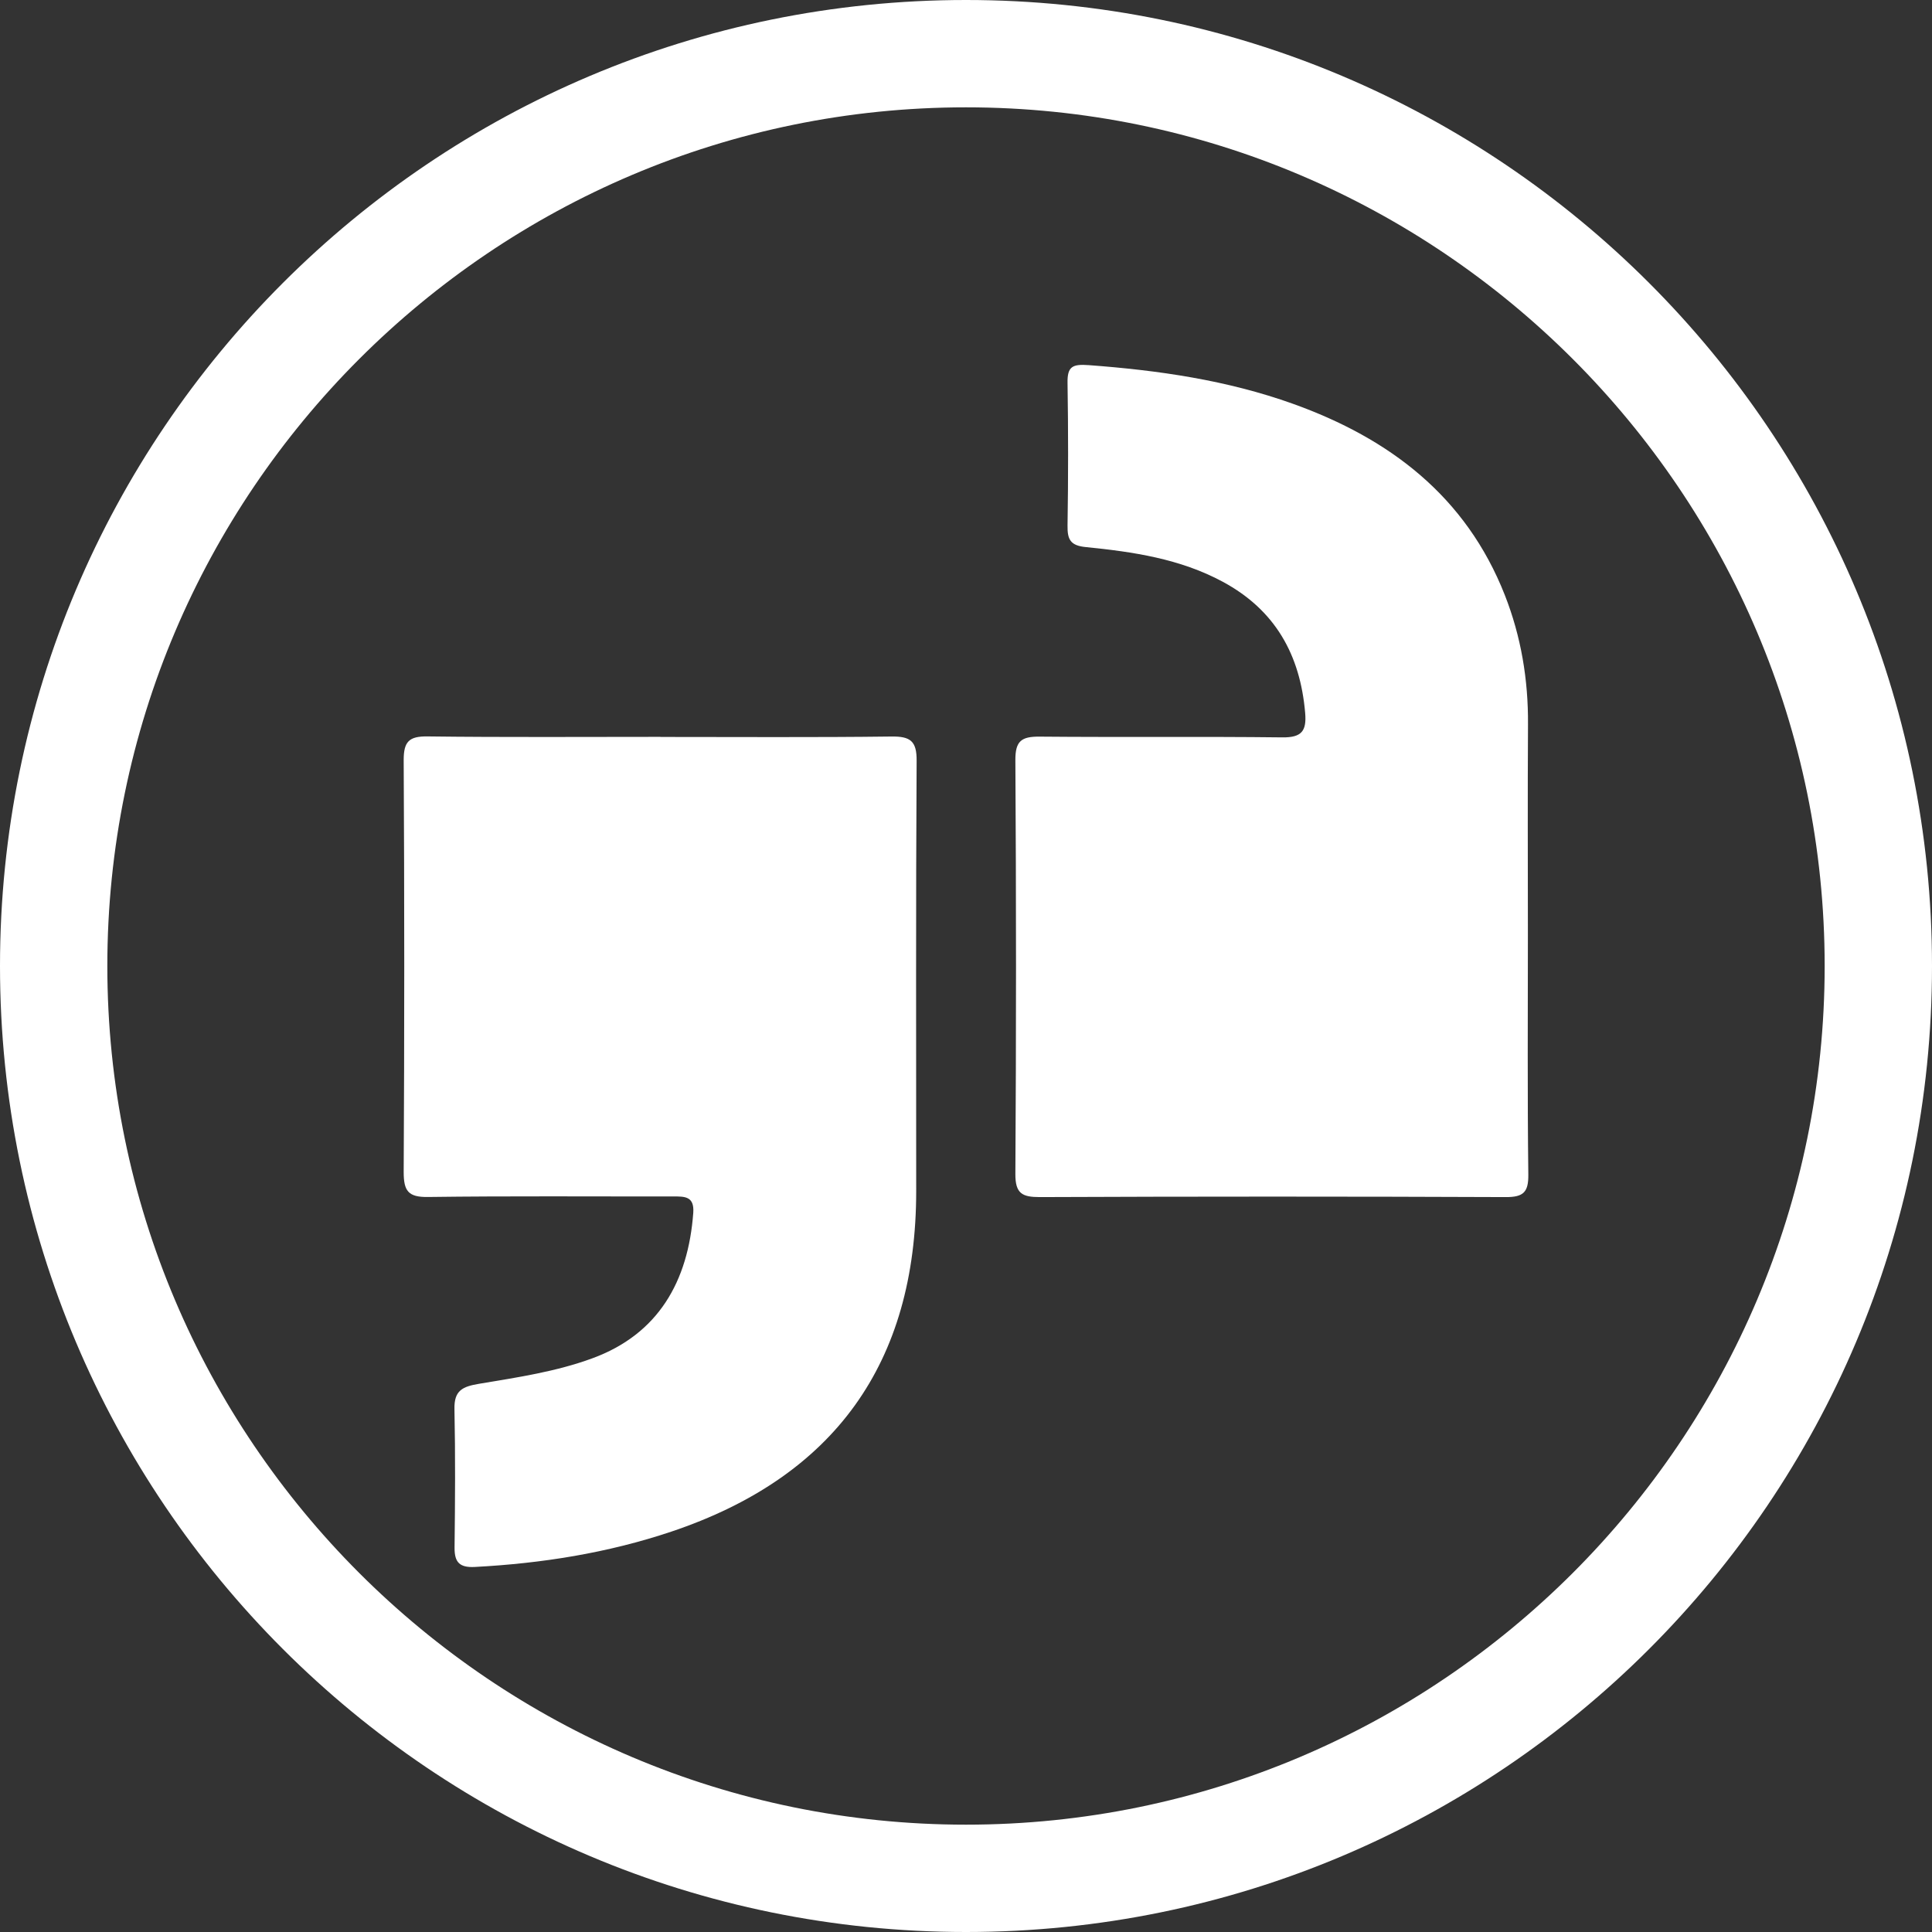
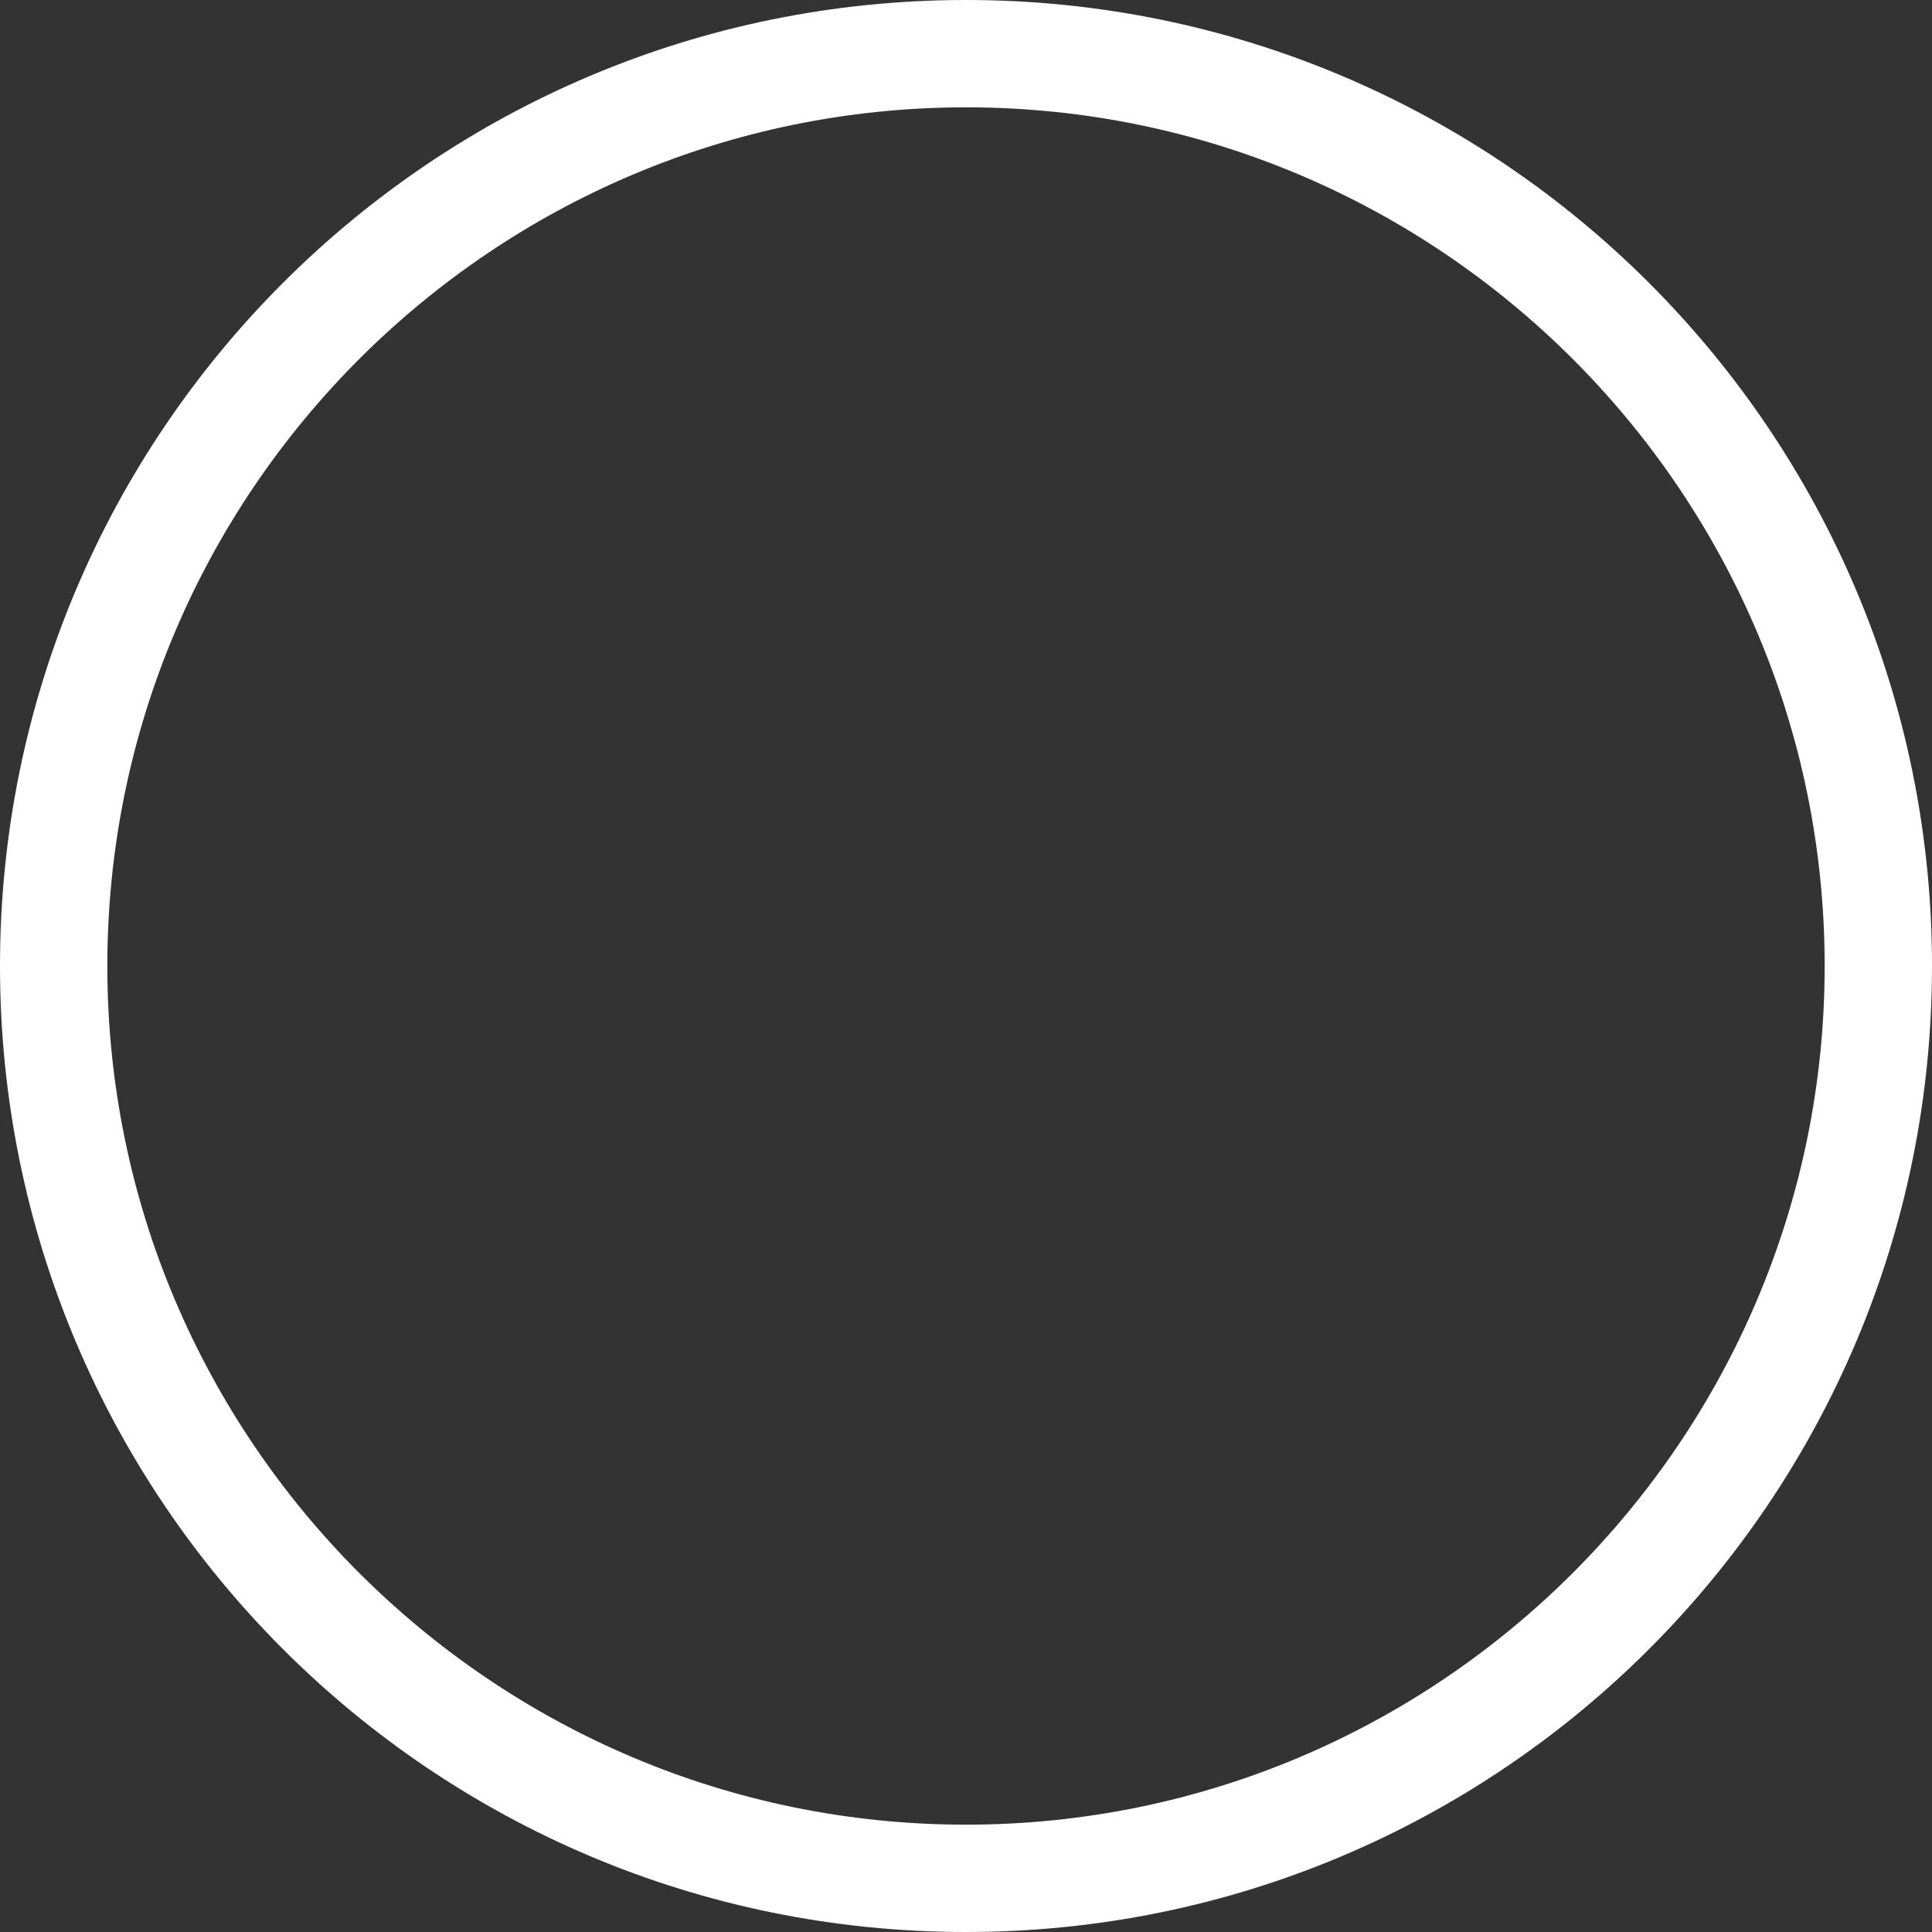
<svg xmlns="http://www.w3.org/2000/svg" id="Layer_1" viewBox="0 0 180 180">
  <rect x="0" y="0" width="180" height="180" fill="#333333" stroke="none" />
  <defs>
    <style>.cls-1{fill:#fff;}</style>
  </defs>
  <path class="cls-1" d="m90,10c44.11,0,80,35.89,80,80s-35.89,80-80,80S10,134.11,10,90,45.89,10,90,10M90,0C40.29,0,0,40.29,0,90s40.29,90,90,90,90-40.29,90-90S139.71,0,90,0h0Z" />
-   <path class="cls-1" d="m142.35,87.16c0,7.42-.05,14.85.04,22.27.02,1.64-.45,2.11-2.11,2.1-14.47-.06-28.94-.06-43.41,0-1.64,0-2.28-.33-2.27-2.16.08-12.85.08-25.7,0-38.55-.01-1.79.57-2.2,2.24-2.19,7.55.07,15.1-.02,22.64.07,1.8.02,2.26-.6,2.12-2.27-.46-5.41-2.78-9.59-7.68-12.23-3.99-2.15-8.36-2.79-12.76-3.23-1.43-.14-1.72-.7-1.7-2,.07-4.43.07-8.86,0-13.29-.03-1.56.48-1.77,1.99-1.66,6.48.48,12.87,1.4,19.01,3.6,9.01,3.23,16.12,8.62,19.74,17.82,1.52,3.87,2.19,7.89,2.16,12.05-.04,6.55-.01,13.1-.01,19.65Z" />
-   <path class="cls-1" d="m61.54,68.66c7.17,0,14.35.05,21.52-.04,1.76-.02,2.36.42,2.34,2.28-.08,13.35-.04,26.71-.04,40.06,0,16.03-7.62,26.64-22.82,31.74-5.94,1.99-12.06,2.96-18.31,3.29-1.39.07-1.89-.41-1.88-1.79.05-4.31.08-8.61-.01-12.92-.04-1.75.76-2.1,2.32-2.36,3.54-.59,7.16-1.13,10.5-2.36,6.17-2.25,8.96-7.17,9.43-13.57.11-1.55-.81-1.52-1.88-1.52-7.61.01-15.22-.05-22.83.05-1.86.03-2.27-.57-2.27-2.33.07-12.79.07-25.58,0-38.38,0-1.72.5-2.22,2.21-2.2,7.24.09,14.47.04,21.71.04Z" />
</svg>